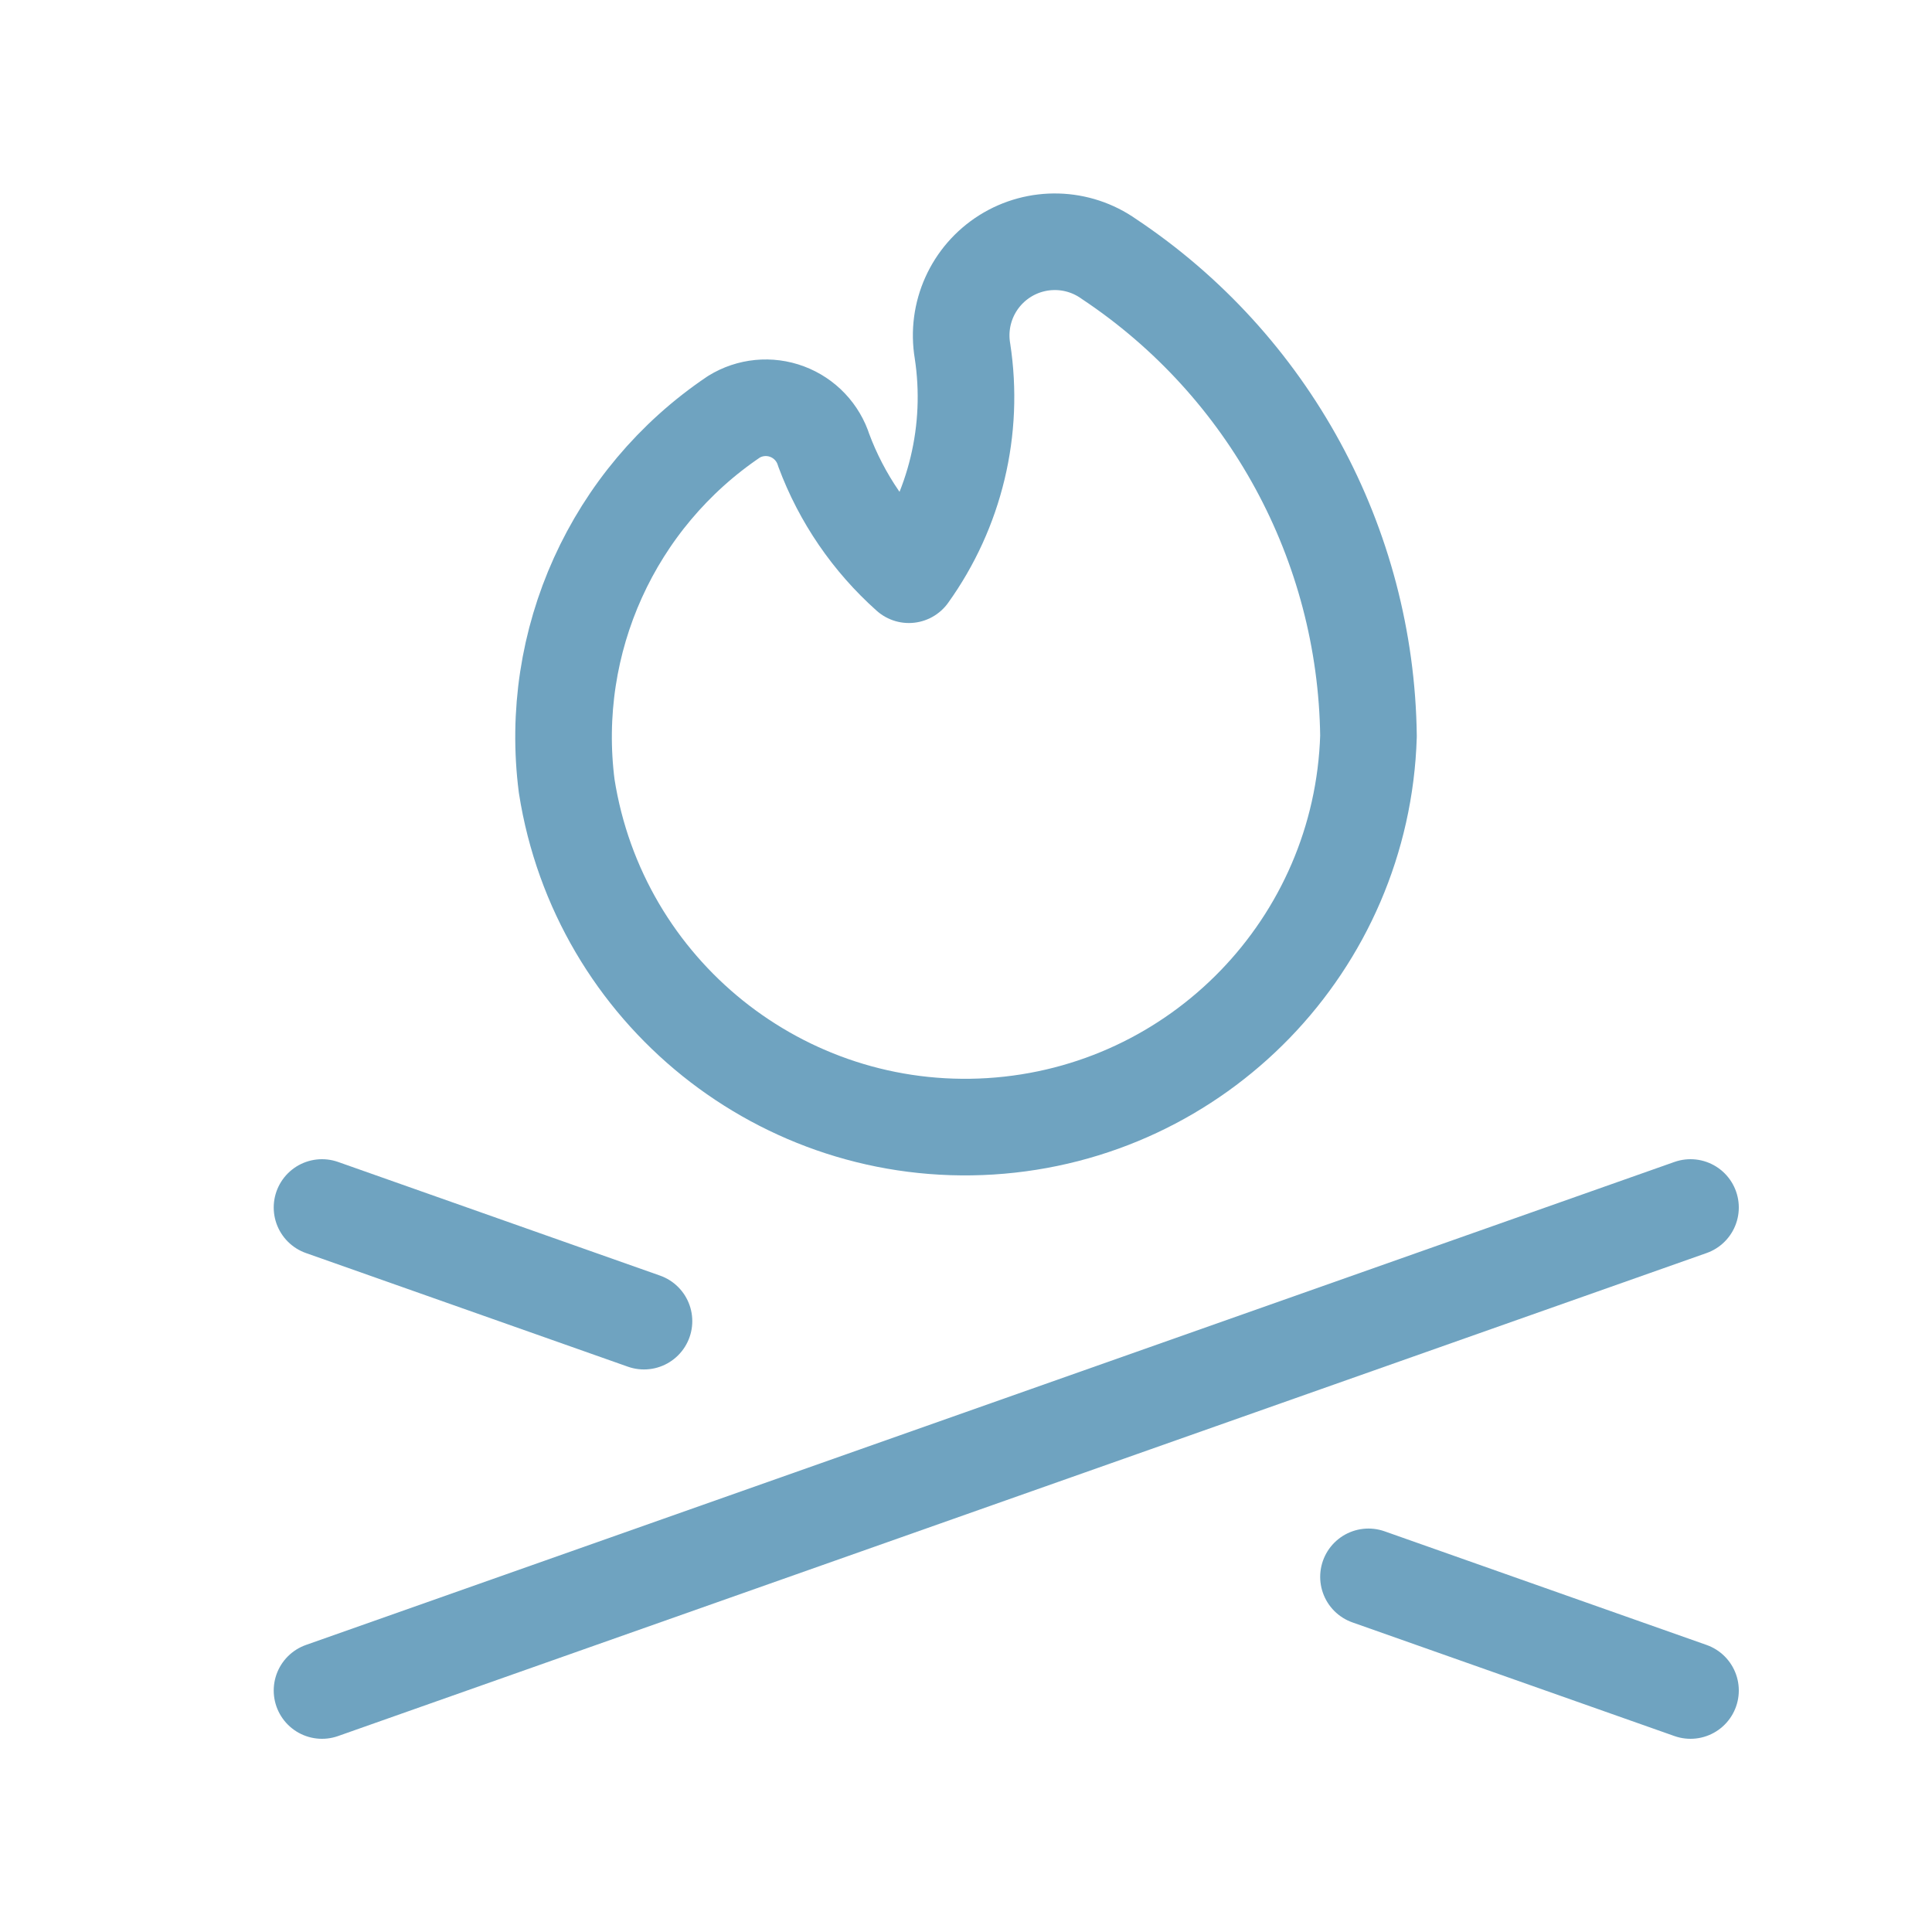
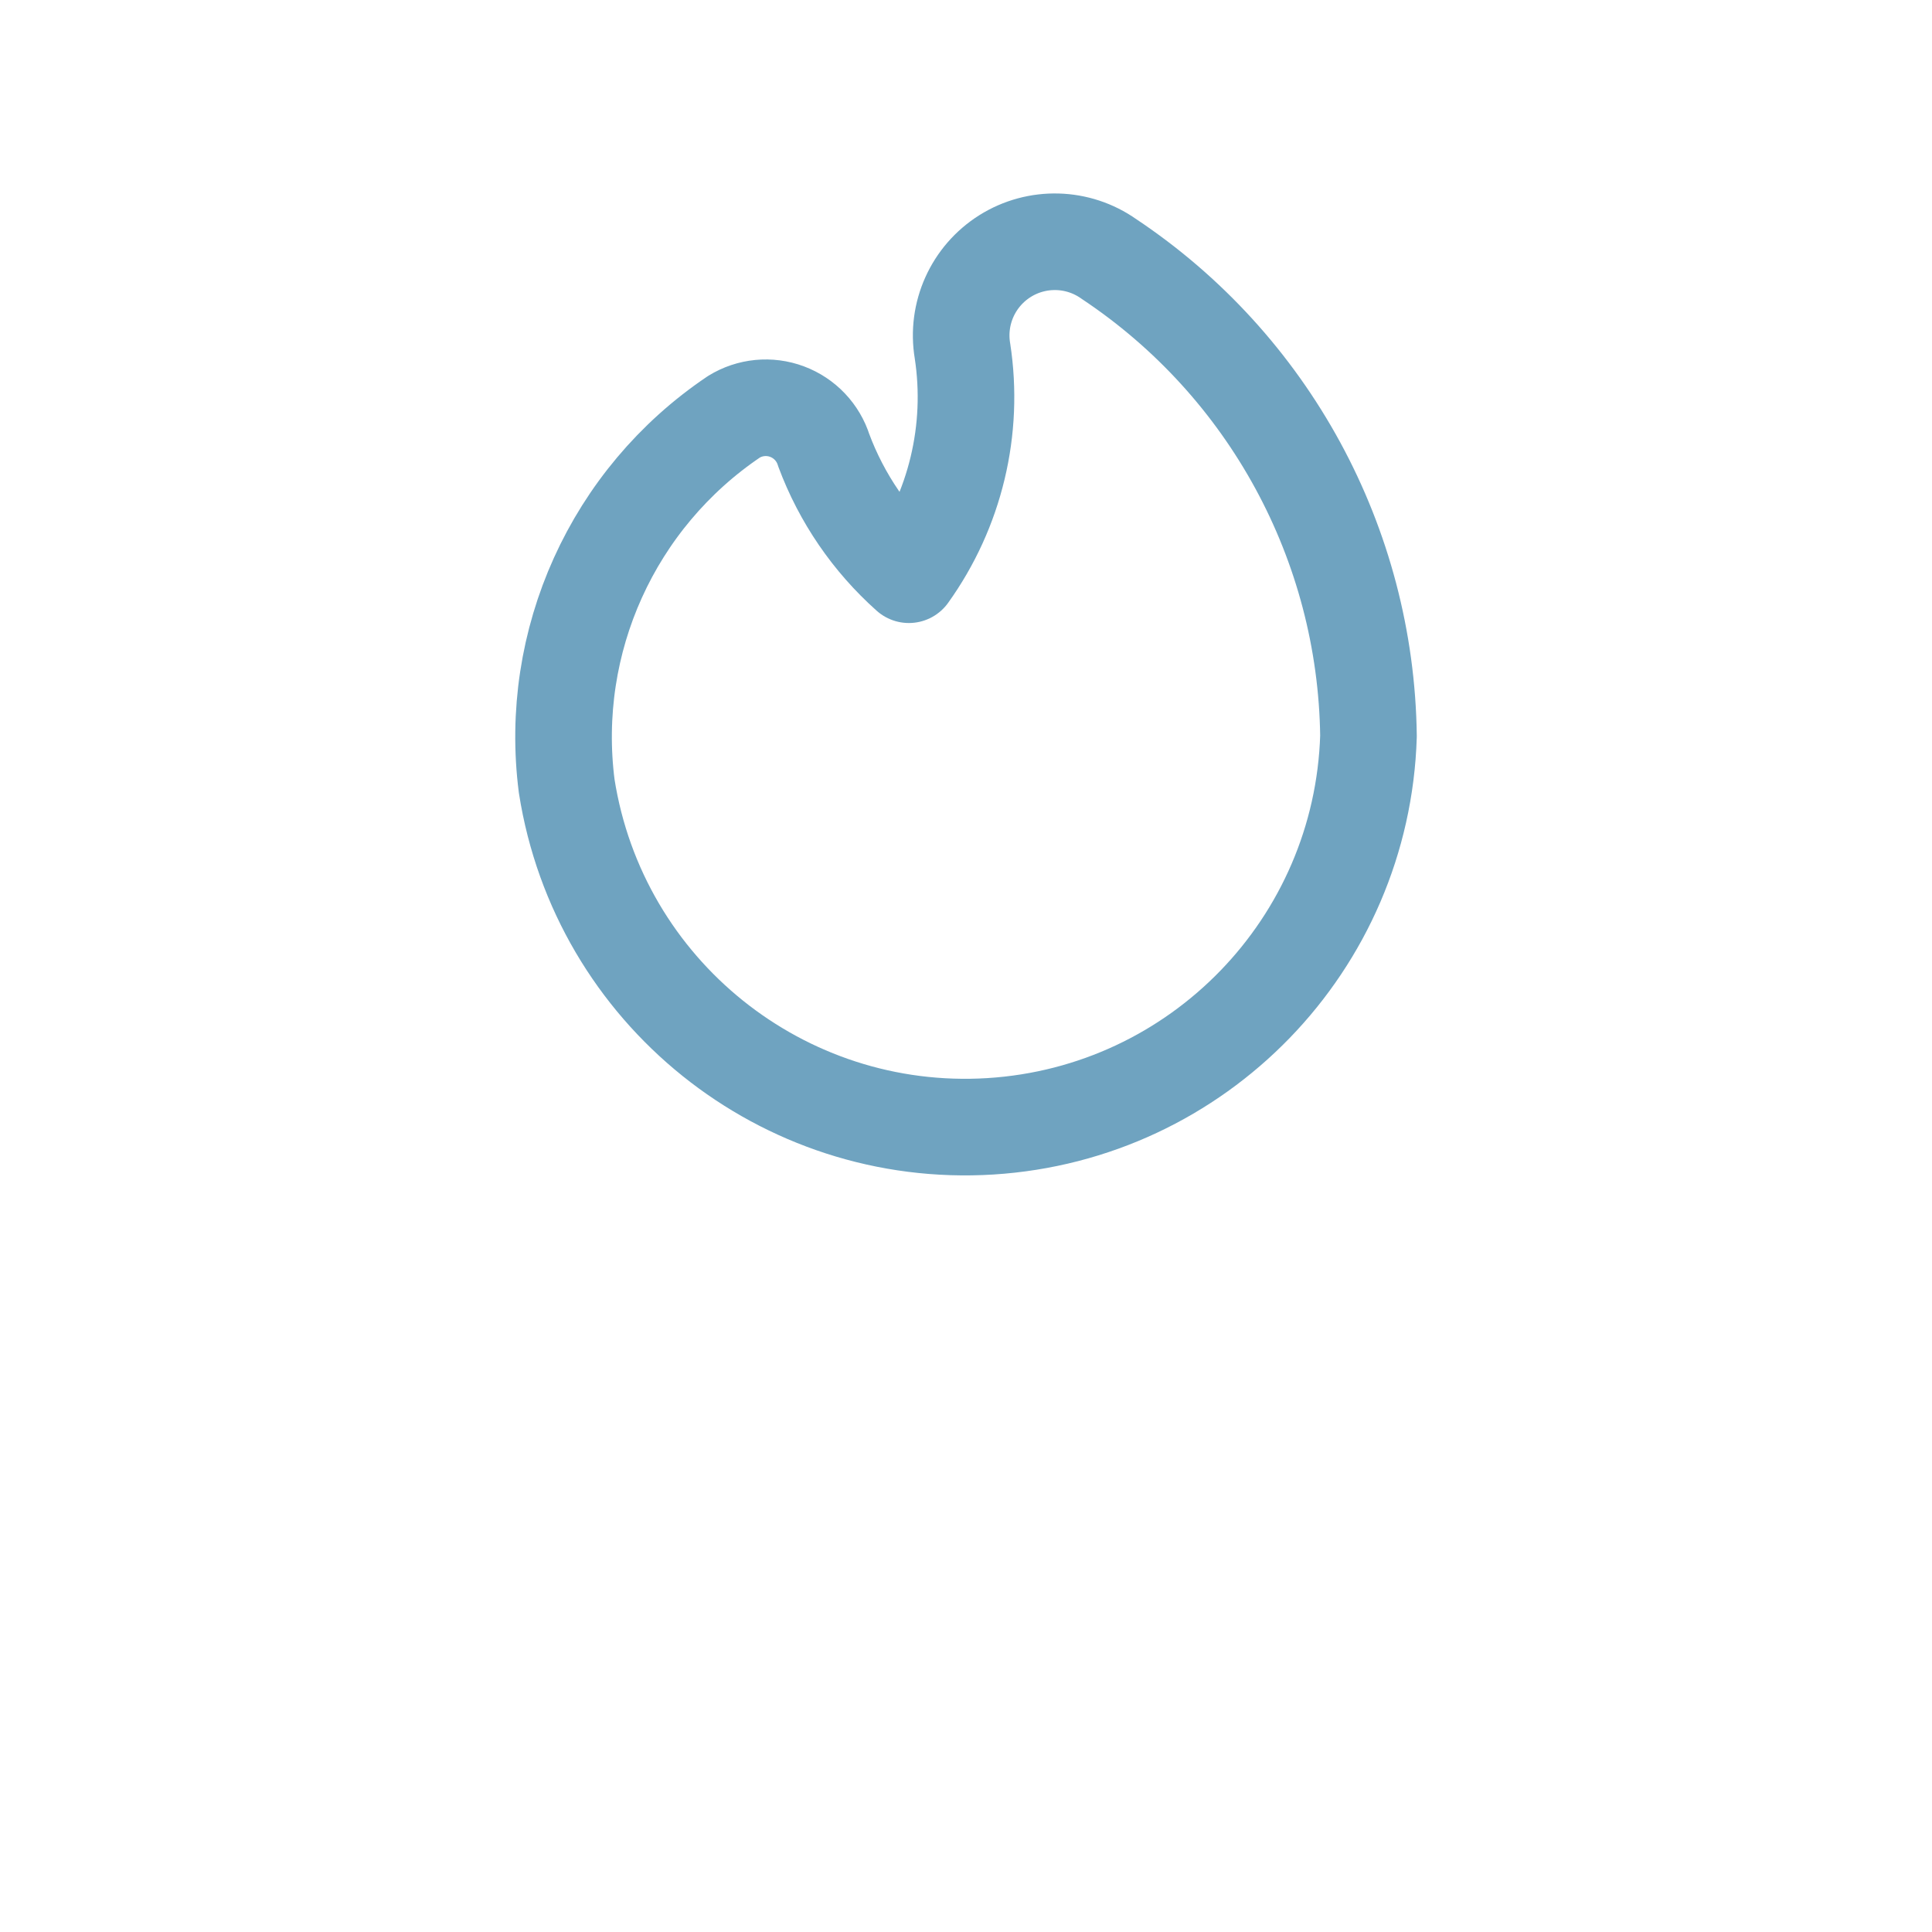
<svg xmlns="http://www.w3.org/2000/svg" width="40" height="40" viewBox="0 0 40 40" fill="none">
  <path fill-rule="evenodd" clip-rule="evenodd" d="M28.333 15.239C28.282 11.261 26.27 7.564 22.958 5.361C22.319 4.909 21.471 4.886 20.808 5.302C20.145 5.719 19.797 6.493 19.927 7.266C20.177 8.896 19.778 10.559 18.817 11.899C18.029 11.197 17.424 10.313 17.056 9.325C16.94 8.954 16.659 8.658 16.295 8.522C15.932 8.386 15.526 8.425 15.195 8.629C12.687 10.318 11.348 13.278 11.733 16.276C12.401 20.536 16.202 23.588 20.506 23.319C24.81 23.049 28.201 19.549 28.333 15.239Z" stroke="#6FA3C0" stroke-width="2" stroke-linecap="round" stroke-linejoin="round" />
-   <path d="M6.667 35L35 25" stroke="#6FA3C0" stroke-width="2" stroke-linecap="round" stroke-linejoin="round" />
-   <path d="M13.333 27.353L6.667 25" stroke="#6FA3C0" stroke-width="2" stroke-linecap="round" stroke-linejoin="round" />
-   <path d="M28.333 32.647L35 35" stroke="#6FA3C0" stroke-width="2" stroke-linecap="round" stroke-linejoin="round" />
</svg>